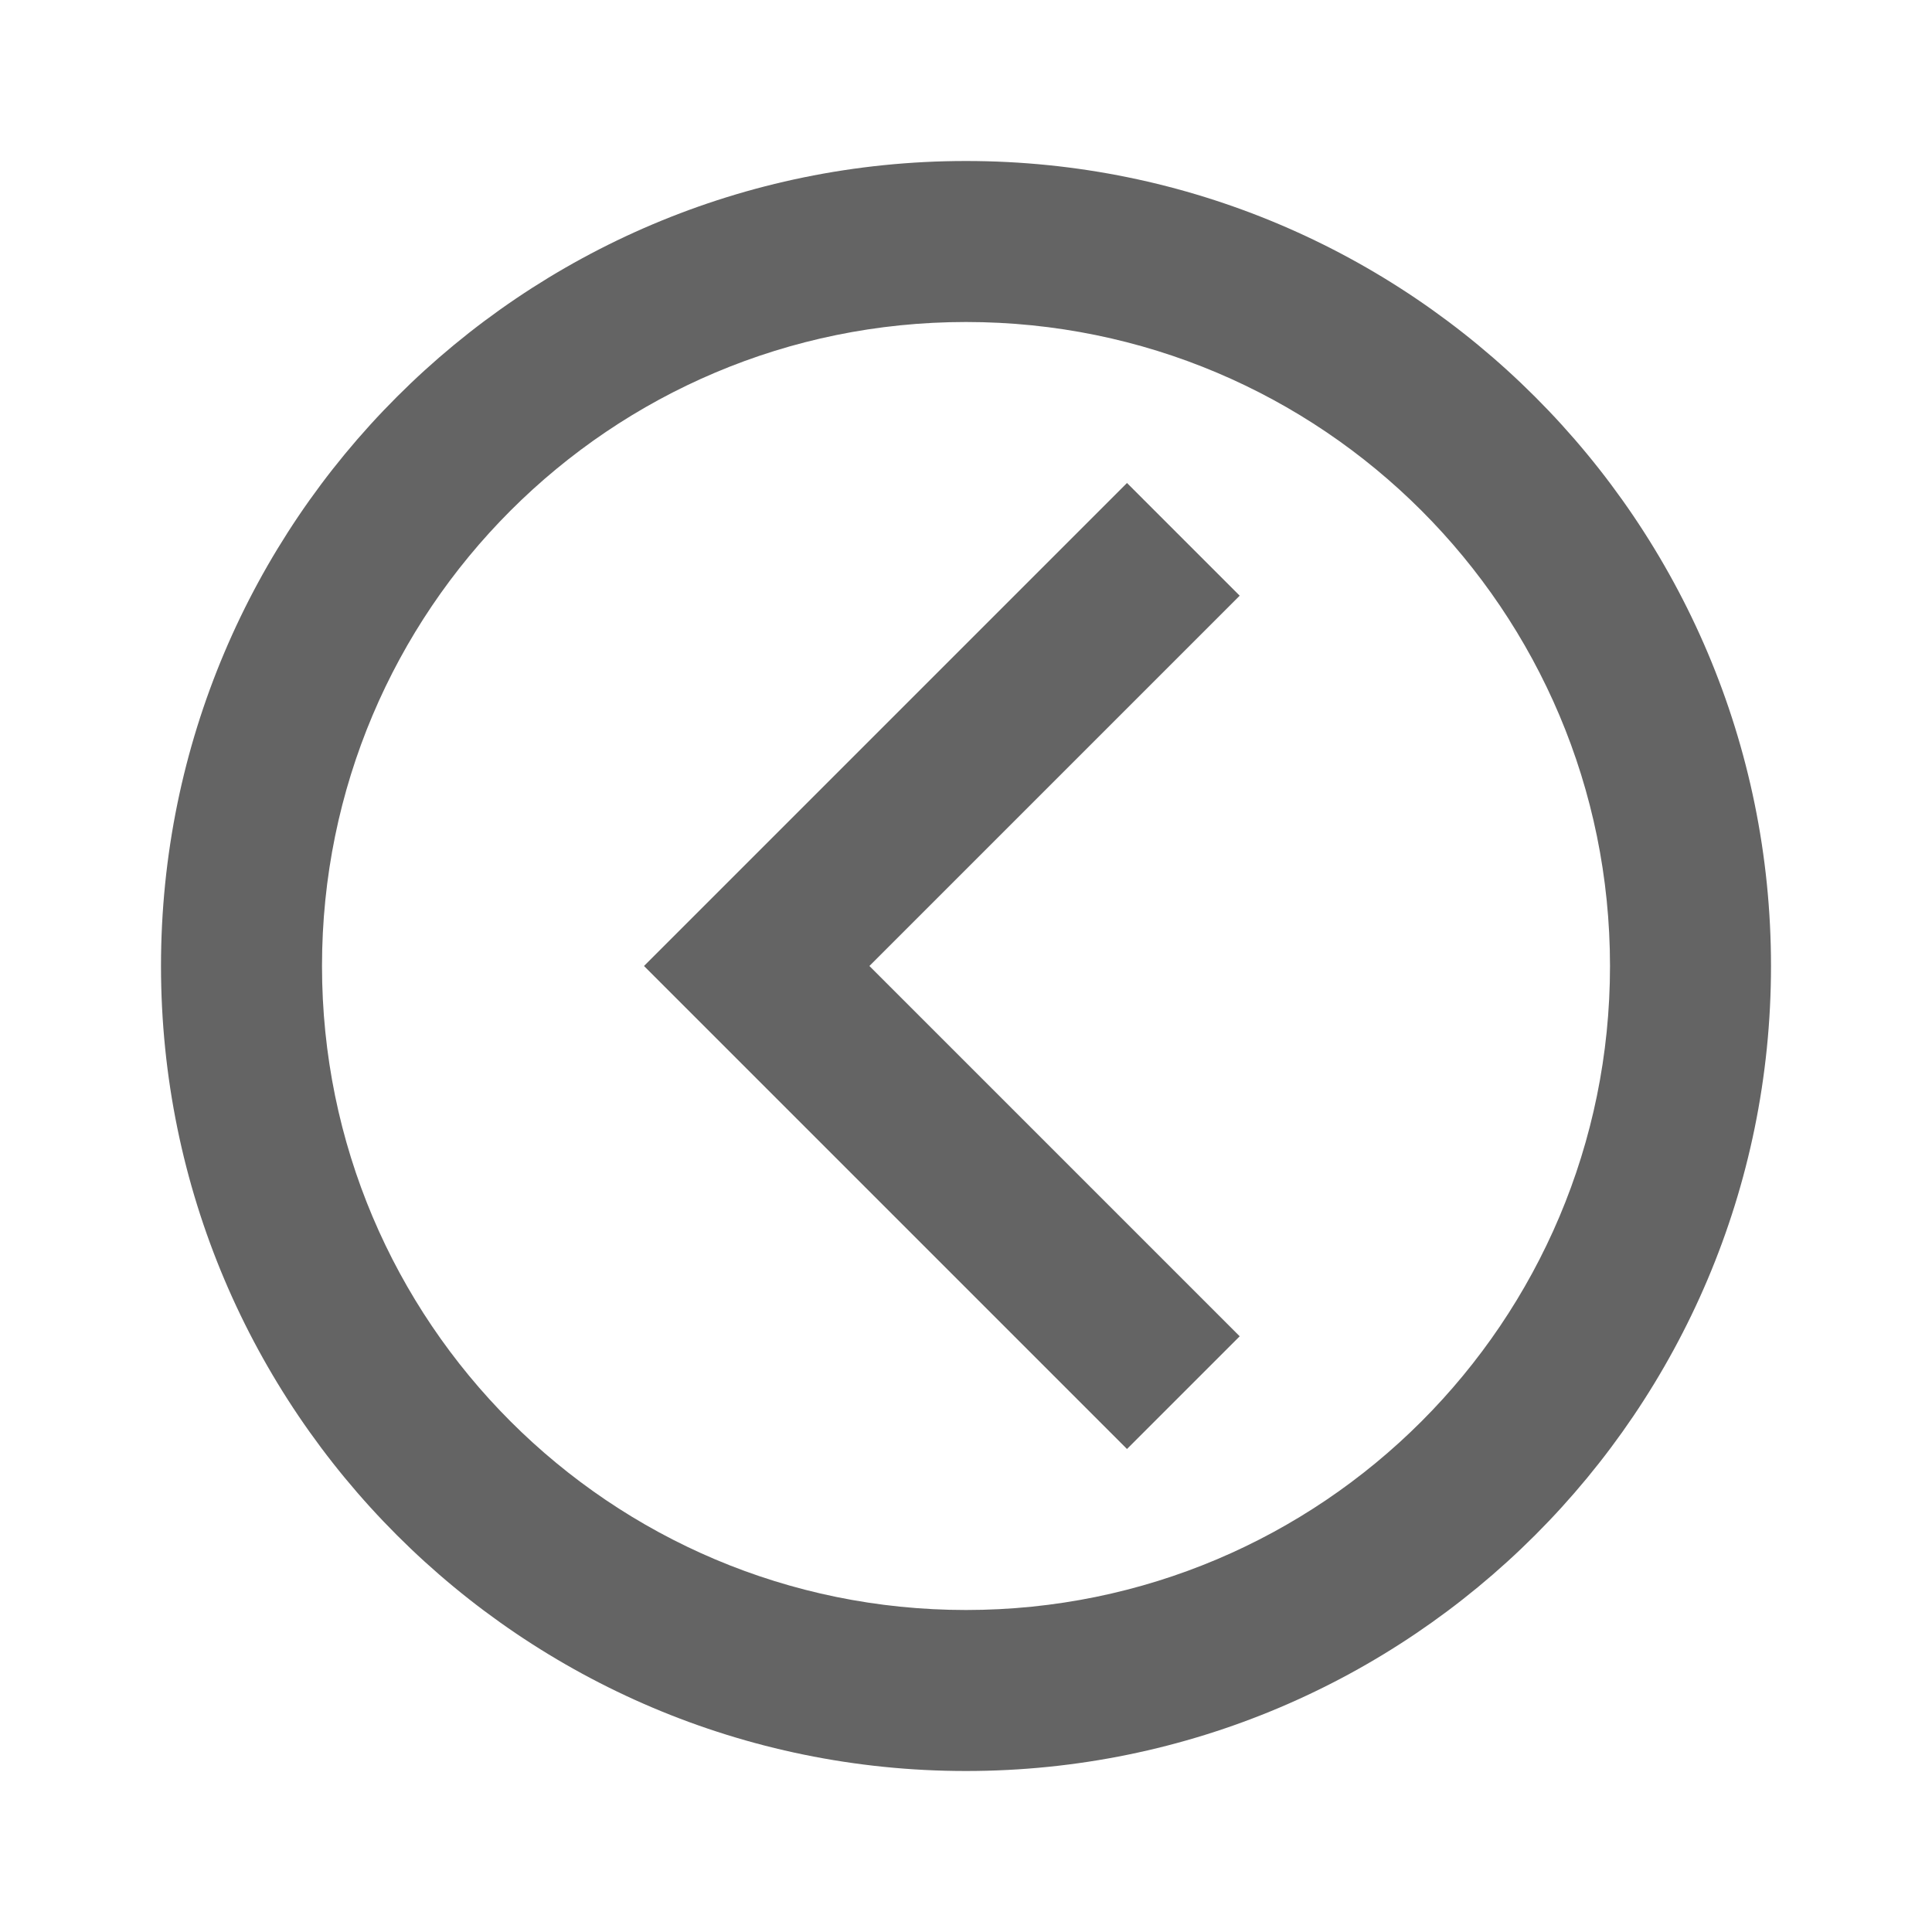
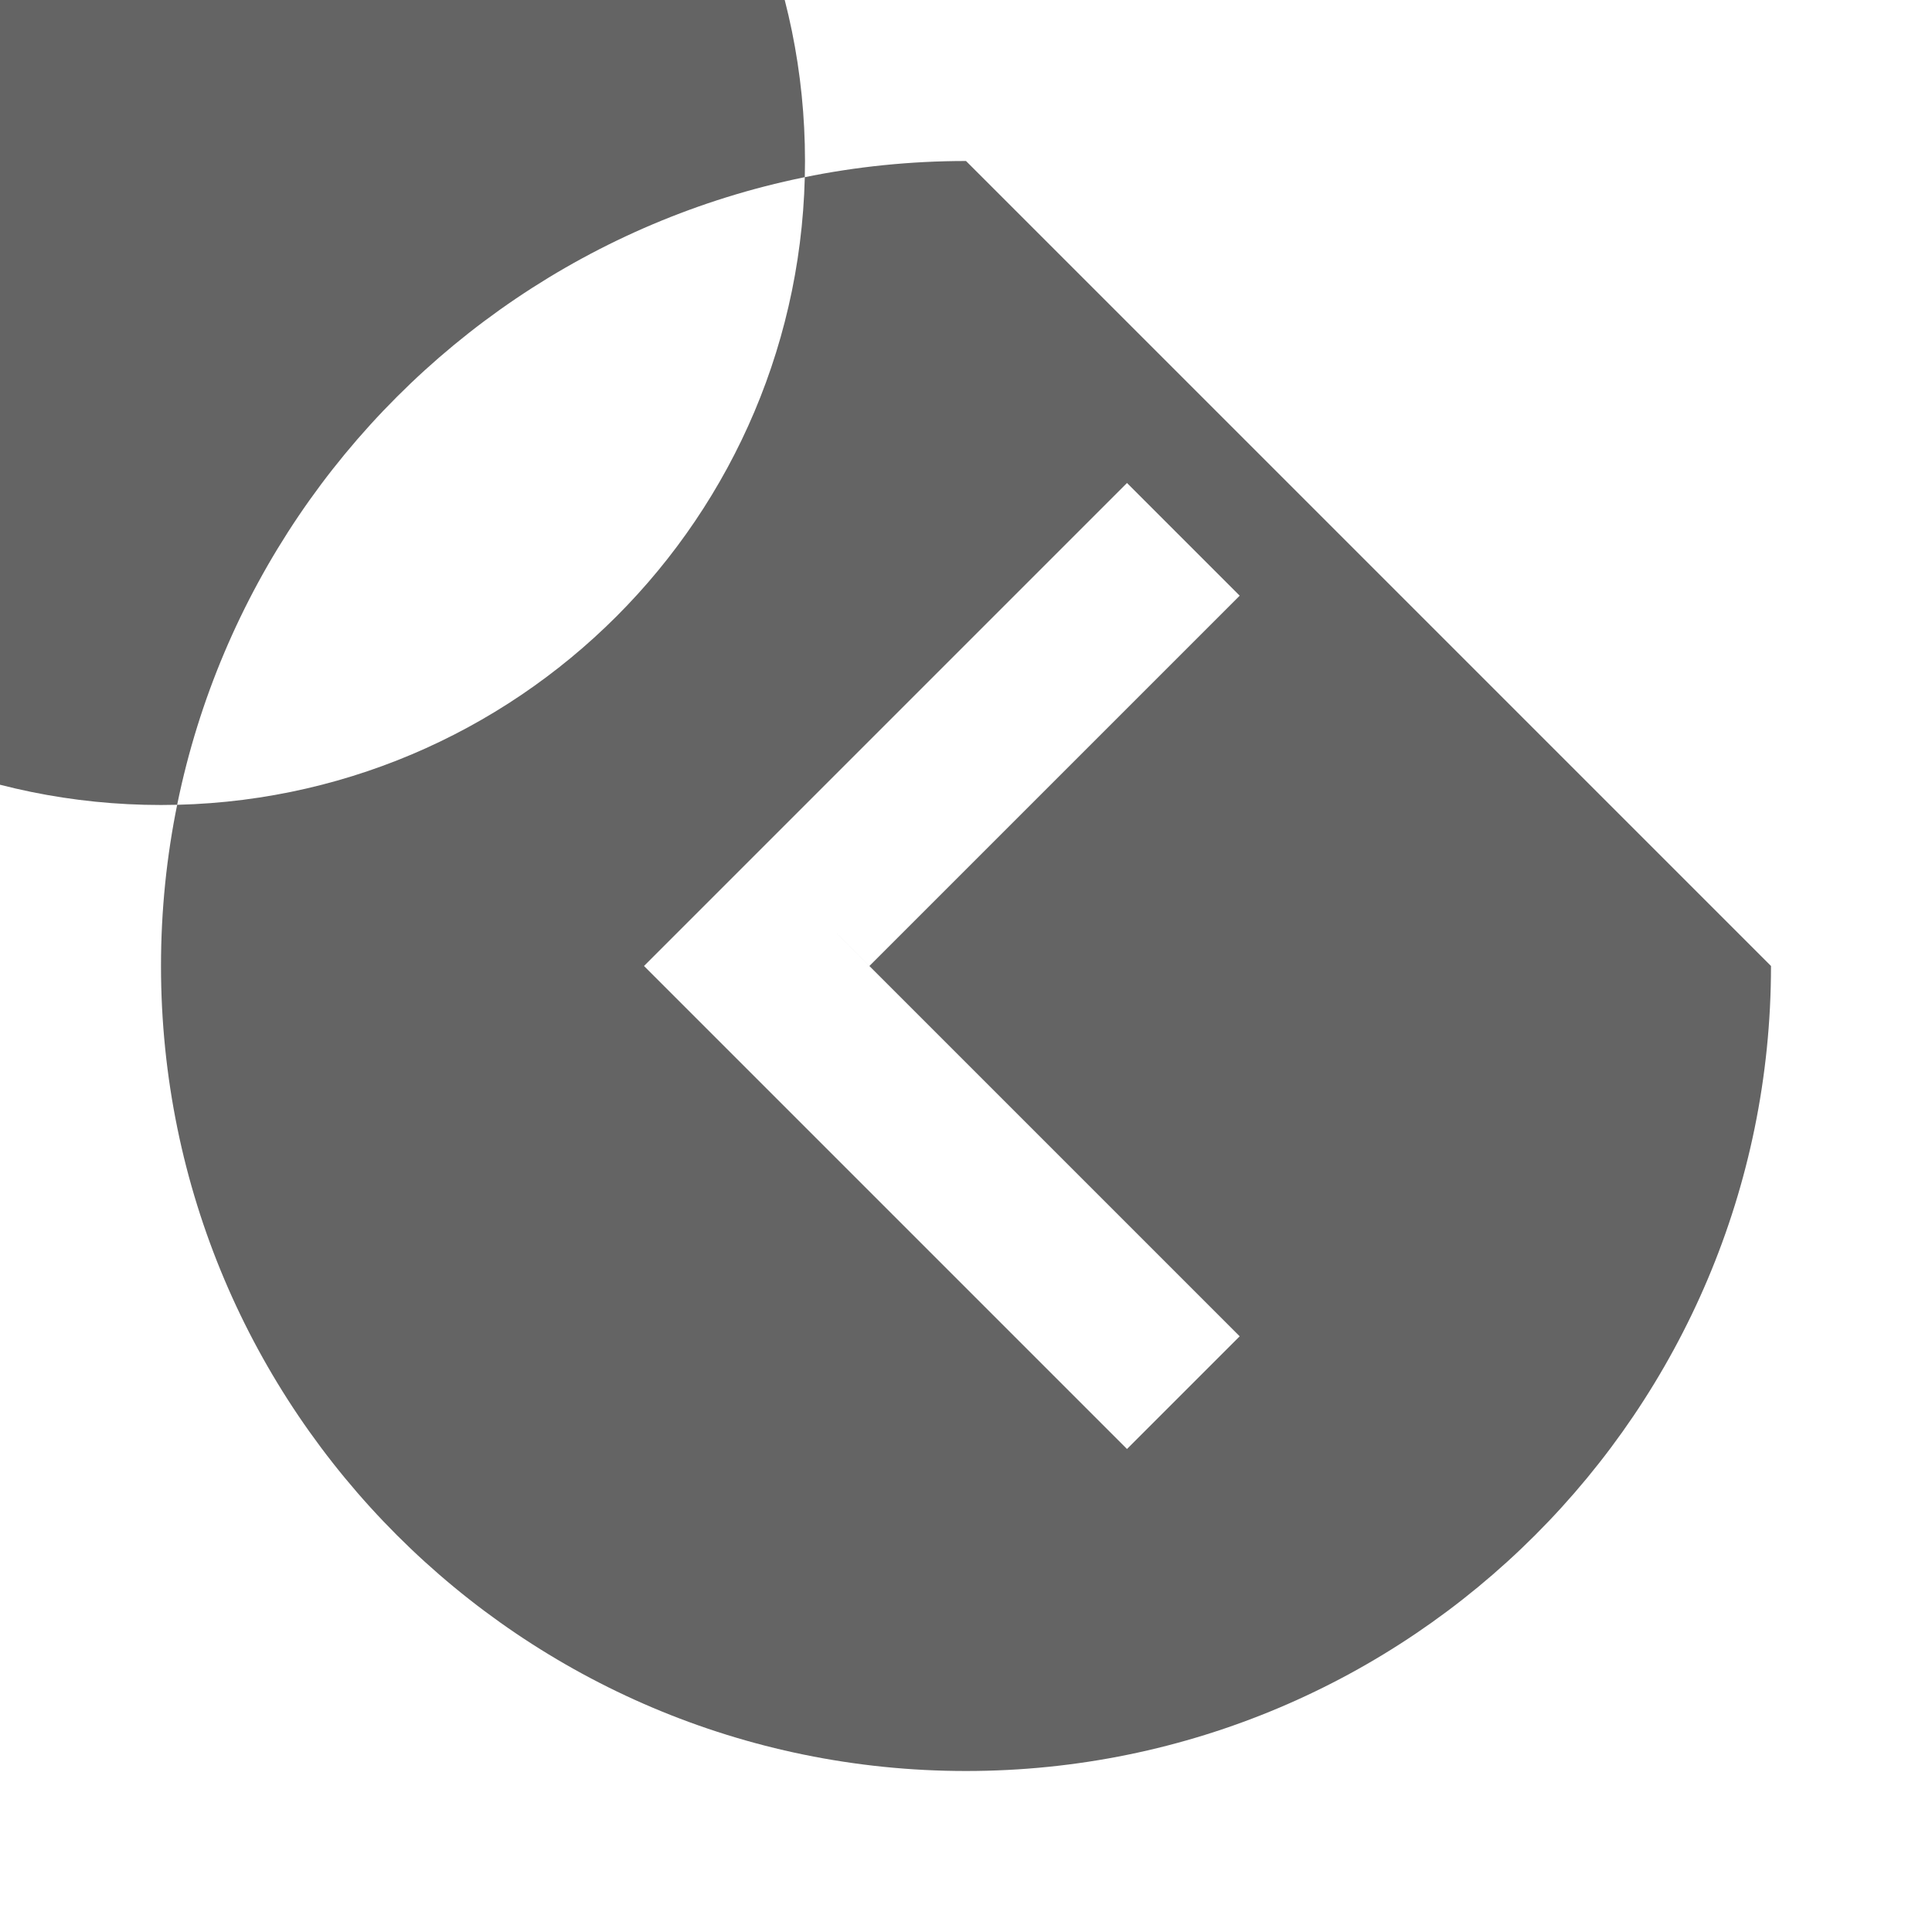
<svg xmlns="http://www.w3.org/2000/svg" aria-hidden="true" width="1em" height="1em" viewBox="0 0 24 24" data-icon="mdi:chevron-left-circle-outline" data-width="1em" data-height="1em" data-inline="false" class="iconify">
-   <path d="M22 12c0 5.52-4.48 10-10 10S2 17.52 2 12 6.48 2 12 2s10 4.48 10 10m-2 0c0-4.42-3.58-8-8-8s-8 3.58-8 8 3.58 8 8 8 8-3.58 8-8m-4.6 4.6L10.8 12l4.6-4.6L14 6l-6 6 6 6 1.4-1.4z" fill="#646464" />
+   <path d="M22 12c0 5.52-4.48 10-10 10S2 17.52 2 12 6.48 2 12 2m-2 0c0-4.42-3.58-8-8-8s-8 3.58-8 8 3.58 8 8 8 8-3.58 8-8m-4.6 4.6L10.8 12l4.6-4.6L14 6l-6 6 6 6 1.4-1.4z" fill="#646464" />
</svg>